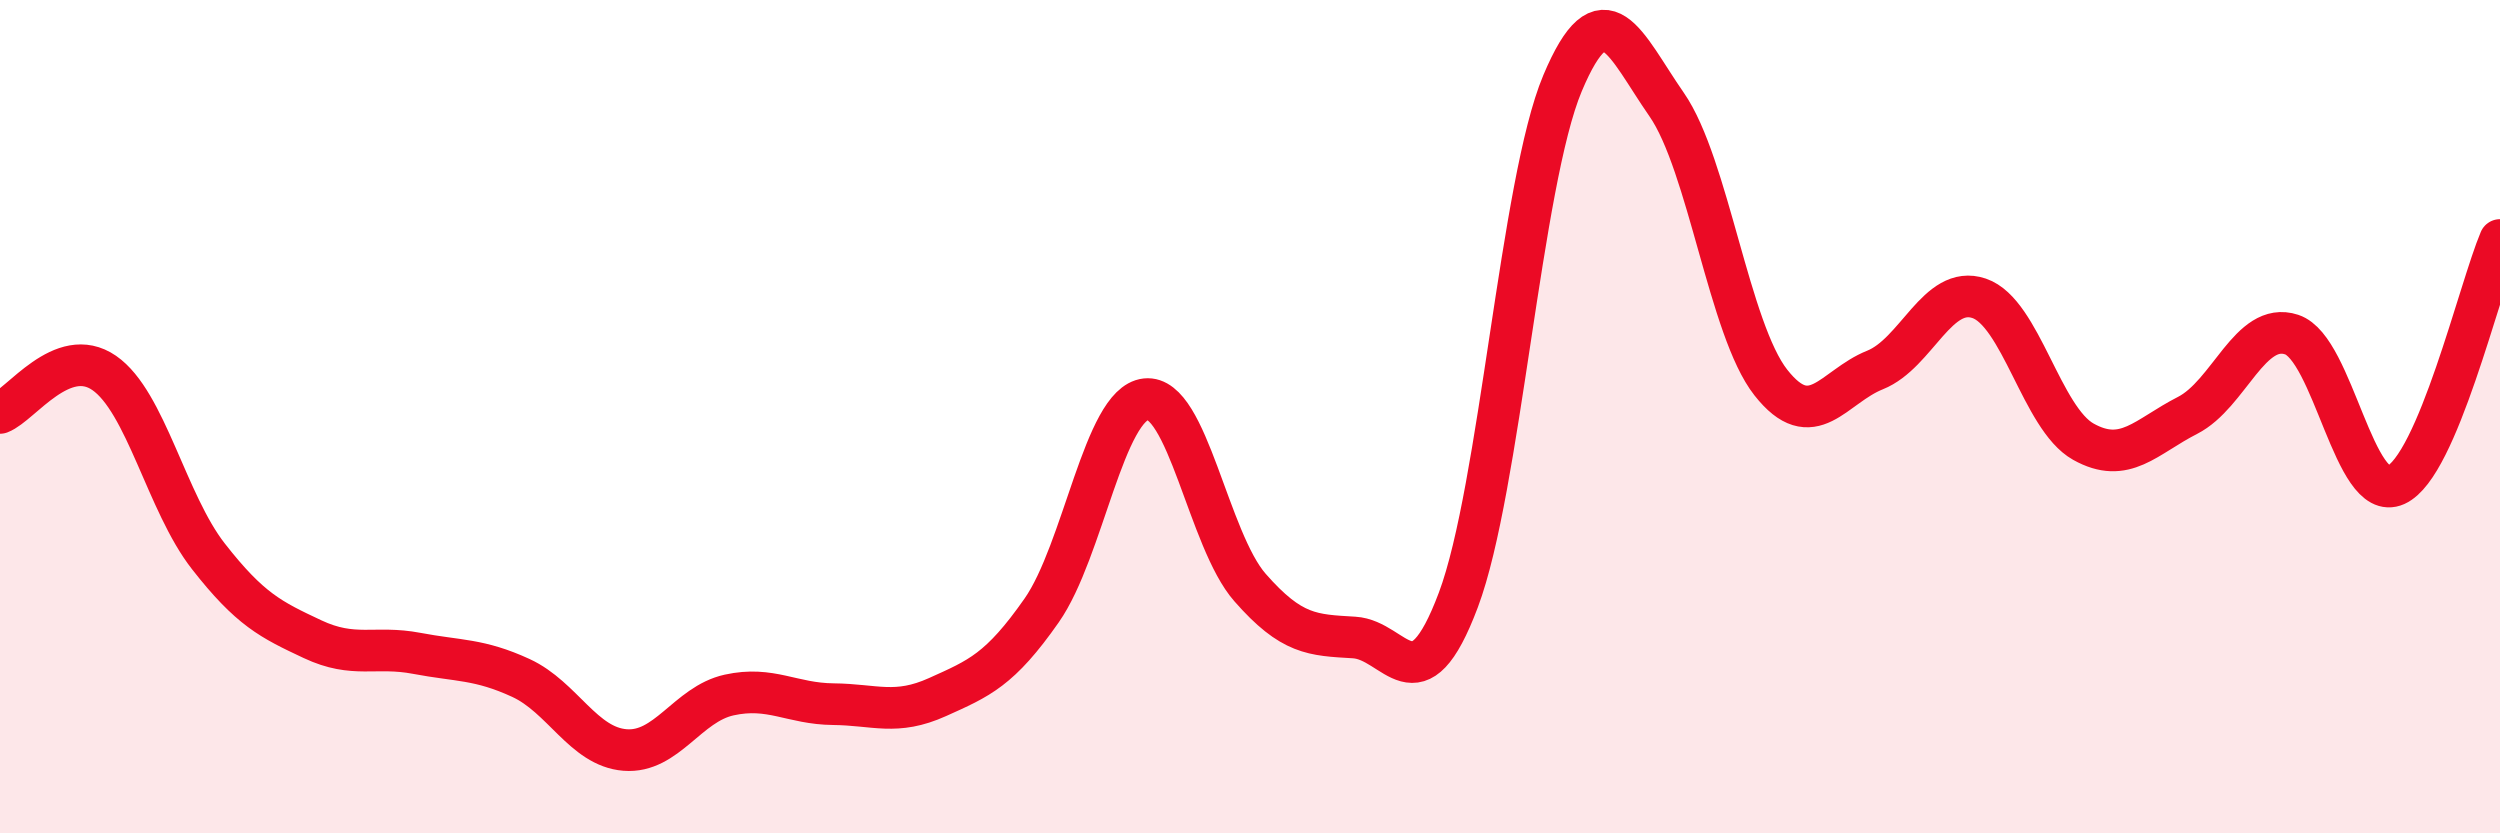
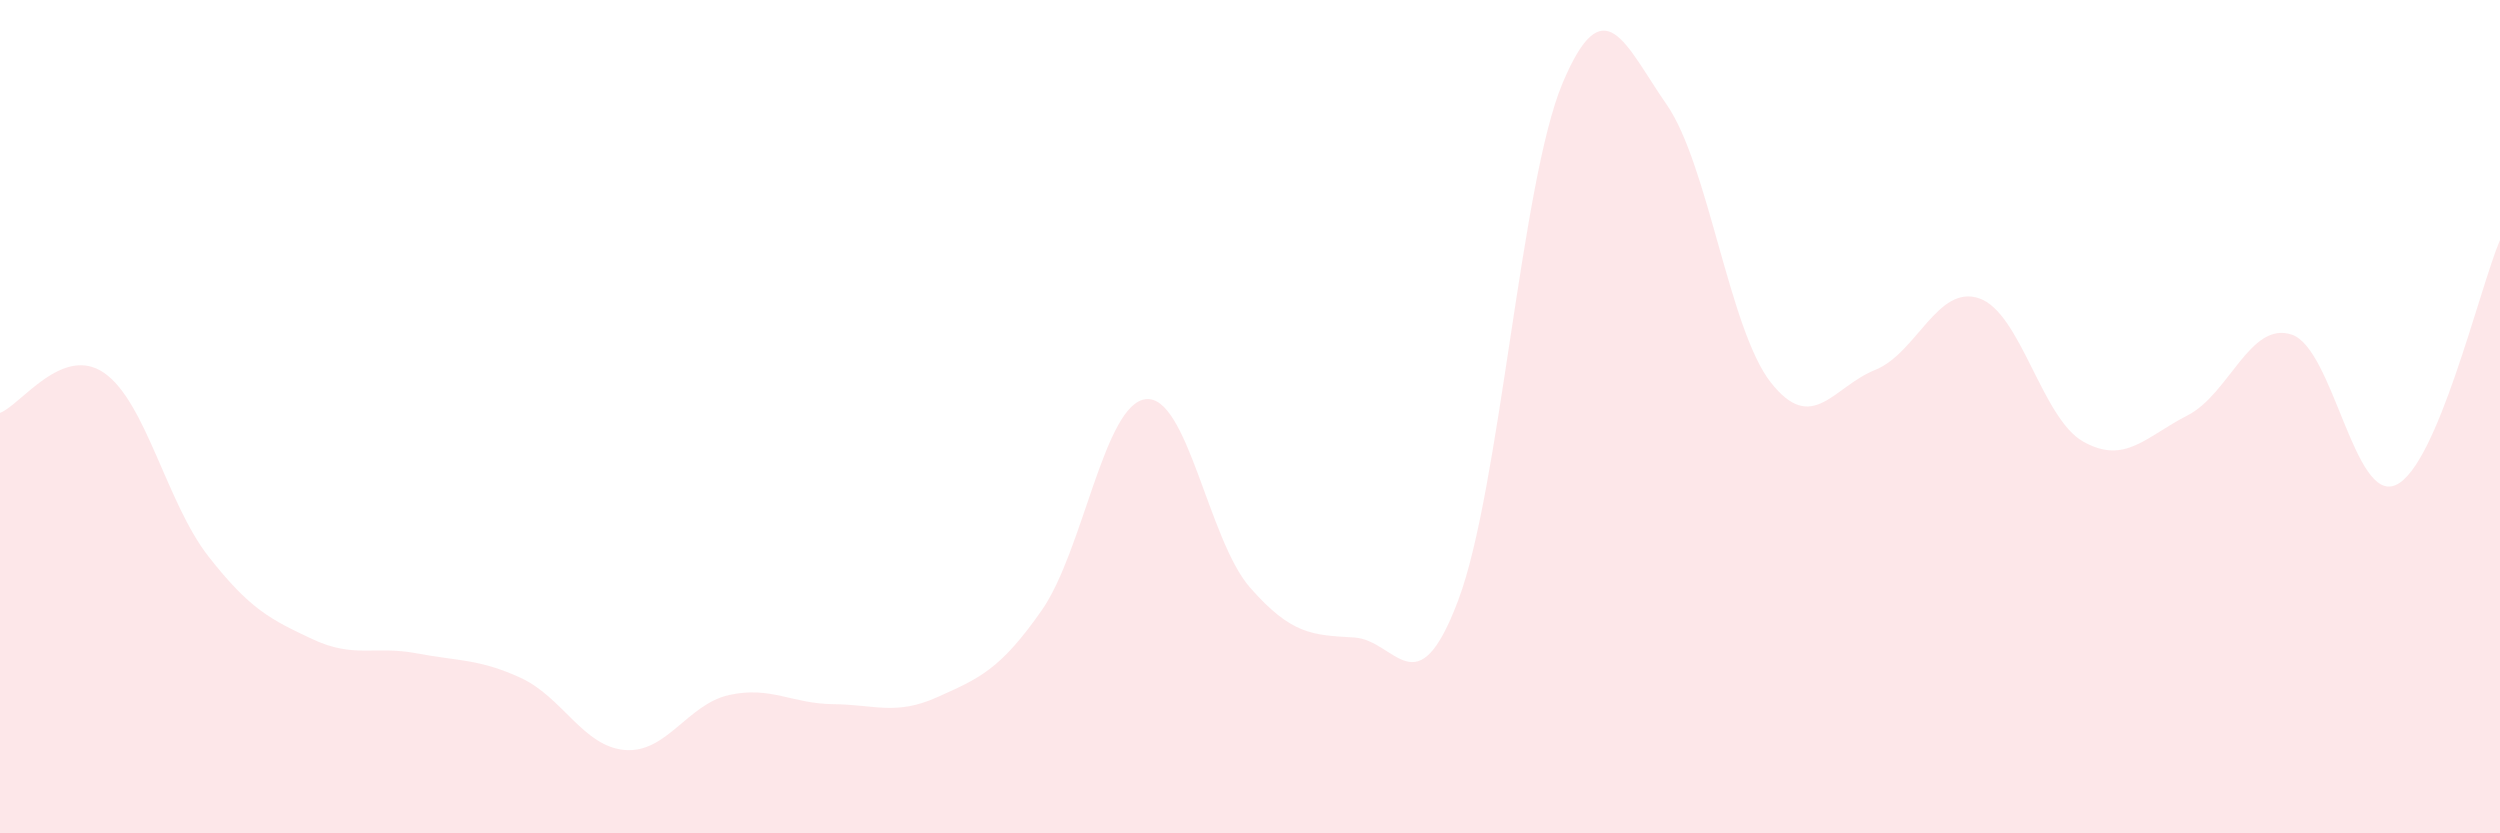
<svg xmlns="http://www.w3.org/2000/svg" width="60" height="20" viewBox="0 0 60 20">
  <path d="M 0,9.91 C 0.5,9.72 1.5,8.26 2.5,8.95 C 3.5,9.64 4,12.07 5,13.35 C 6,14.63 6.5,14.87 7.5,15.34 C 8.5,15.81 9,15.49 10,15.68 C 11,15.87 11.5,15.81 12.5,16.27 C 13.5,16.73 14,17.92 15,18 C 16,18.08 16.5,16.9 17.5,16.68 C 18.5,16.46 19,16.89 20,16.9 C 21,16.91 21.5,17.18 22.5,16.73 C 23.5,16.28 24,16.08 25,14.65 C 26,13.22 26.5,9.69 27.5,9.58 C 28.5,9.47 29,12.96 30,14.1 C 31,15.24 31.5,15.24 32.5,15.3 C 33.5,15.36 34,17.06 35,14.4 C 36,11.74 36.5,4.38 37.5,2 C 38.5,-0.38 39,1.07 40,2.51 C 41,3.95 41.5,7.91 42.5,9.18 C 43.5,10.45 44,9.28 45,8.88 C 46,8.48 46.5,6.82 47.5,7.16 C 48.5,7.5 49,10.04 50,10.6 C 51,11.16 51.5,10.48 52.5,9.97 C 53.5,9.46 54,7.7 55,8.03 C 56,8.36 56.5,12.09 57.5,11.64 C 58.5,11.19 59.5,6.94 60,5.76L60 20L0 20Z" fill="#EB0A25" opacity="0.1" stroke-linecap="round" stroke-linejoin="round" />
-   <path d="M 0,9.91 C 0.5,9.72 1.5,8.26 2.5,8.95 C 3.5,9.64 4,12.07 5,13.35 C 6,14.63 6.5,14.87 7.5,15.34 C 8.5,15.81 9,15.49 10,15.68 C 11,15.87 11.5,15.81 12.5,16.27 C 13.5,16.73 14,17.92 15,18 C 16,18.08 16.5,16.9 17.5,16.68 C 18.5,16.46 19,16.89 20,16.9 C 21,16.91 21.5,17.18 22.5,16.73 C 23.5,16.28 24,16.08 25,14.65 C 26,13.22 26.5,9.69 27.5,9.58 C 28.5,9.47 29,12.96 30,14.1 C 31,15.24 31.5,15.24 32.5,15.3 C 33.5,15.36 34,17.06 35,14.4 C 36,11.74 36.5,4.38 37.5,2 C 38.5,-0.38 39,1.07 40,2.51 C 41,3.95 41.5,7.91 42.5,9.18 C 43.5,10.45 44,9.28 45,8.88 C 46,8.48 46.5,6.82 47.5,7.16 C 48.5,7.5 49,10.04 50,10.6 C 51,11.16 51.5,10.48 52.5,9.97 C 53.5,9.46 54,7.7 55,8.03 C 56,8.36 56.5,12.09 57.5,11.64 C 58.5,11.19 59.5,6.94 60,5.76" stroke="#EB0A25" stroke-width="1" fill="none" stroke-linecap="round" stroke-linejoin="round" />
</svg>